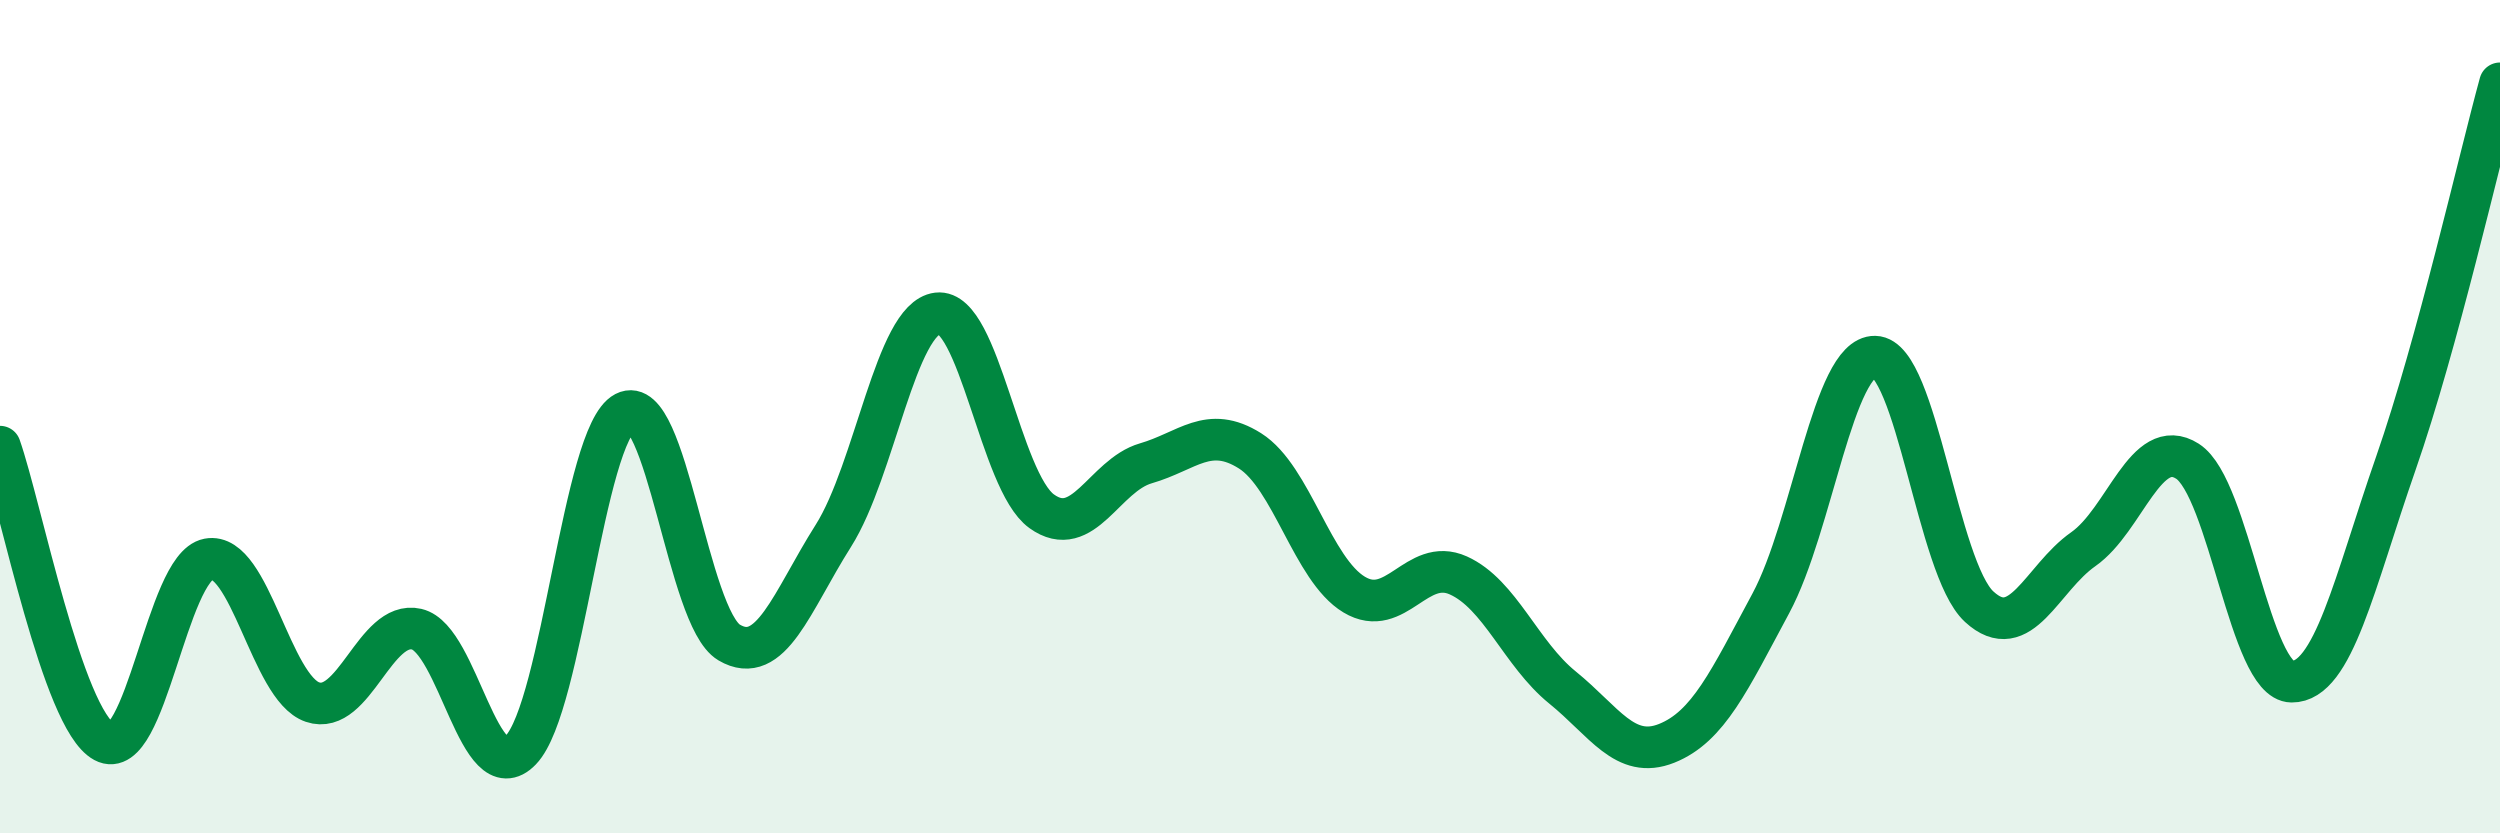
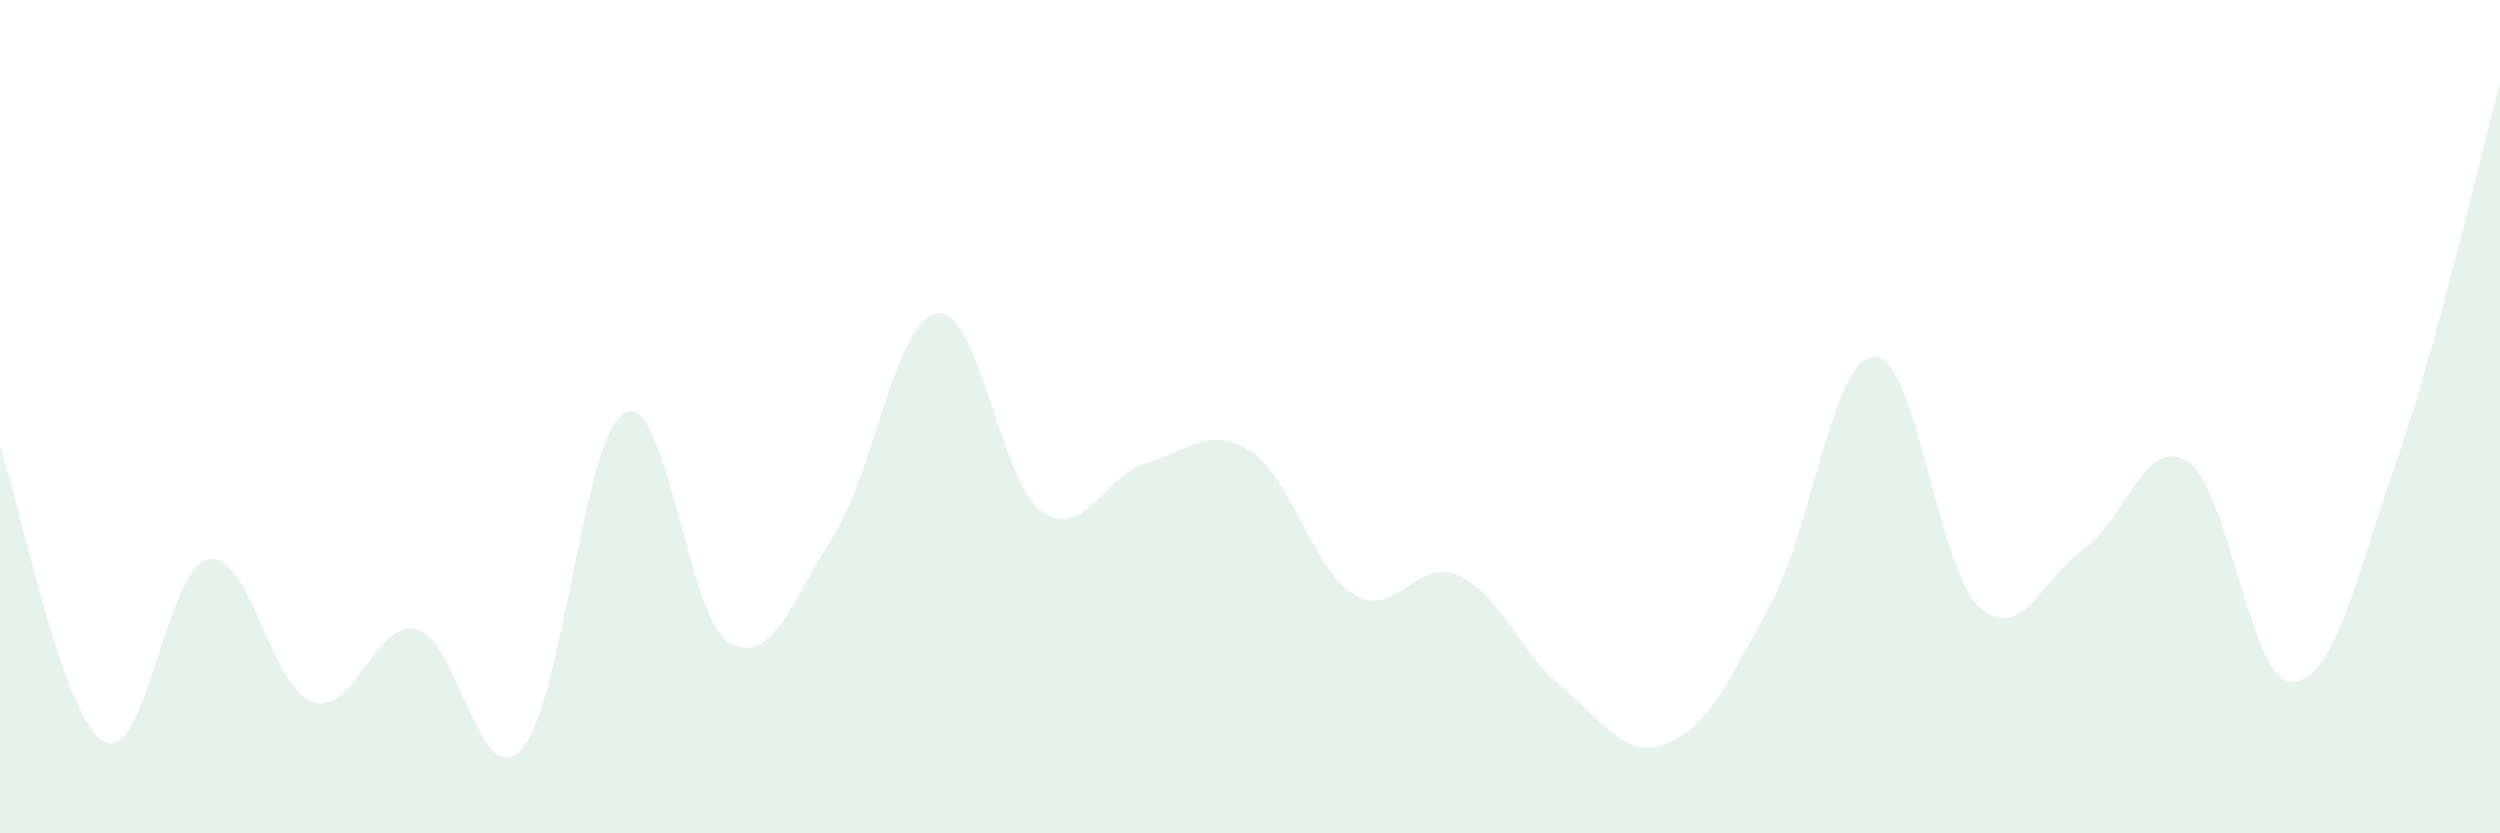
<svg xmlns="http://www.w3.org/2000/svg" width="60" height="20" viewBox="0 0 60 20">
  <path d="M 0,10.72 C 0.5,12.14 1.5,17.26 2.5,17.8 C 3.5,18.34 4,13.61 5,13.42 C 6,13.23 6.5,16.51 7.5,16.85 C 8.5,17.19 9,14.87 10,15.1 C 11,15.33 11.5,19.04 12.5,18 C 13.5,16.96 14,10.42 15,9.9 C 16,9.38 16.5,14.83 17.5,15.42 C 18.5,16.01 19,14.44 20,12.86 C 21,11.28 21.5,7.64 22.5,7.52 C 23.5,7.4 24,11.55 25,12.27 C 26,12.99 26.5,11.41 27.5,11.12 C 28.5,10.83 29,10.19 30,10.82 C 31,11.45 31.5,13.67 32.5,14.27 C 33.5,14.87 34,13.36 35,13.81 C 36,14.26 36.5,15.69 37.5,16.5 C 38.5,17.31 39,18.24 40,17.84 C 41,17.44 41.5,16.34 42.5,14.48 C 43.5,12.62 44,8.54 45,8.56 C 46,8.58 46.5,13.64 47.5,14.56 C 48.5,15.48 49,13.88 50,13.18 C 51,12.48 51.5,10.43 52.5,11.07 C 53.5,11.71 54,16.35 55,16.36 C 56,16.37 56.5,13.99 57.5,11.12 C 58.5,8.25 59.5,3.82 60,2L60 20L0 20Z" fill="#008740" opacity="0.1" stroke-linecap="round" stroke-linejoin="round" />
-   <path d="M 0,10.72 C 0.5,12.14 1.5,17.26 2.5,17.8 C 3.5,18.34 4,13.61 5,13.42 C 6,13.23 6.5,16.51 7.5,16.85 C 8.5,17.19 9,14.87 10,15.1 C 11,15.33 11.5,19.04 12.5,18 C 13.5,16.96 14,10.42 15,9.9 C 16,9.38 16.5,14.83 17.5,15.42 C 18.5,16.01 19,14.44 20,12.86 C 21,11.28 21.5,7.64 22.5,7.52 C 23.5,7.4 24,11.55 25,12.27 C 26,12.99 26.5,11.41 27.5,11.12 C 28.5,10.83 29,10.19 30,10.82 C 31,11.45 31.5,13.67 32.5,14.27 C 33.5,14.87 34,13.36 35,13.81 C 36,14.26 36.5,15.69 37.5,16.5 C 38.5,17.31 39,18.24 40,17.84 C 41,17.44 41.5,16.34 42.5,14.48 C 43.5,12.62 44,8.54 45,8.56 C 46,8.58 46.5,13.64 47.5,14.56 C 48.5,15.48 49,13.88 50,13.18 C 51,12.48 51.5,10.43 52.5,11.07 C 53.5,11.71 54,16.35 55,16.36 C 56,16.37 56.5,13.99 57.5,11.12 C 58.5,8.25 59.5,3.82 60,2" stroke="#008740" stroke-width="1" fill="none" stroke-linecap="round" stroke-linejoin="round" />
</svg>